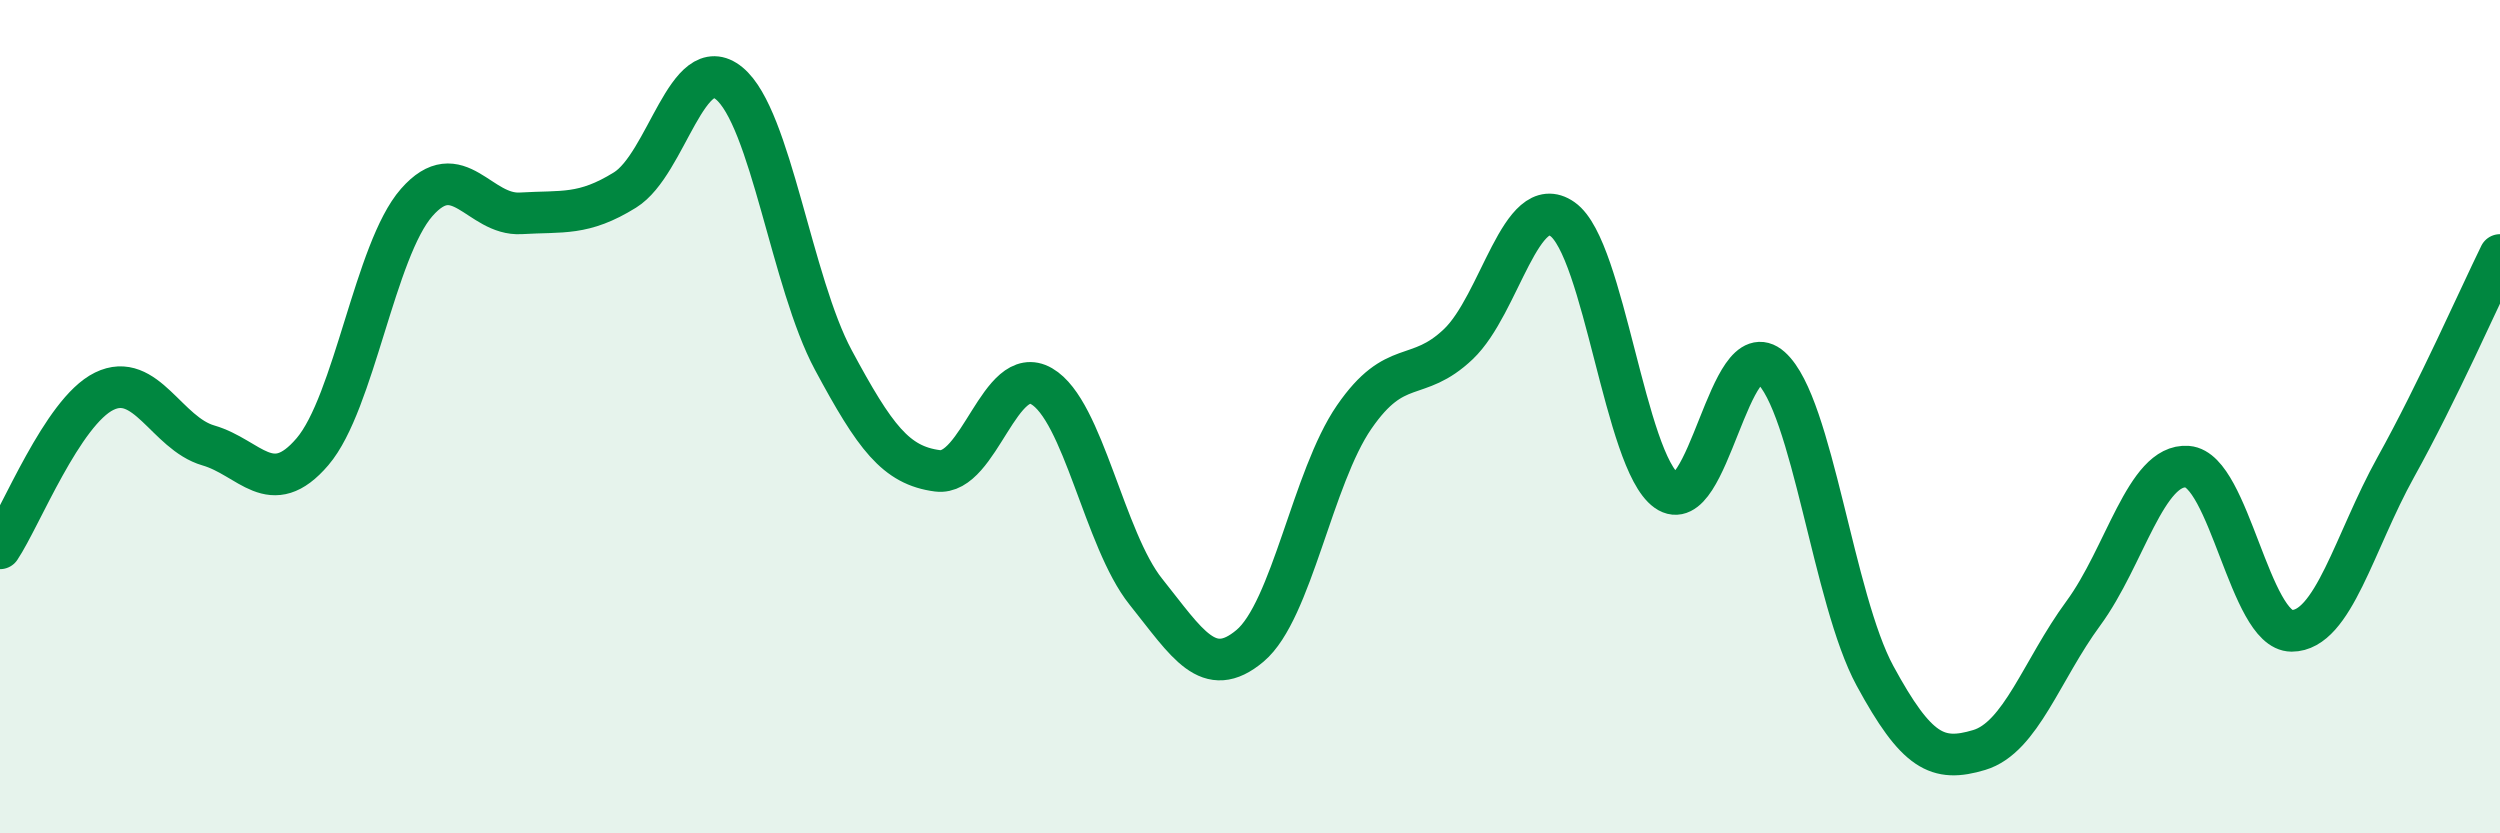
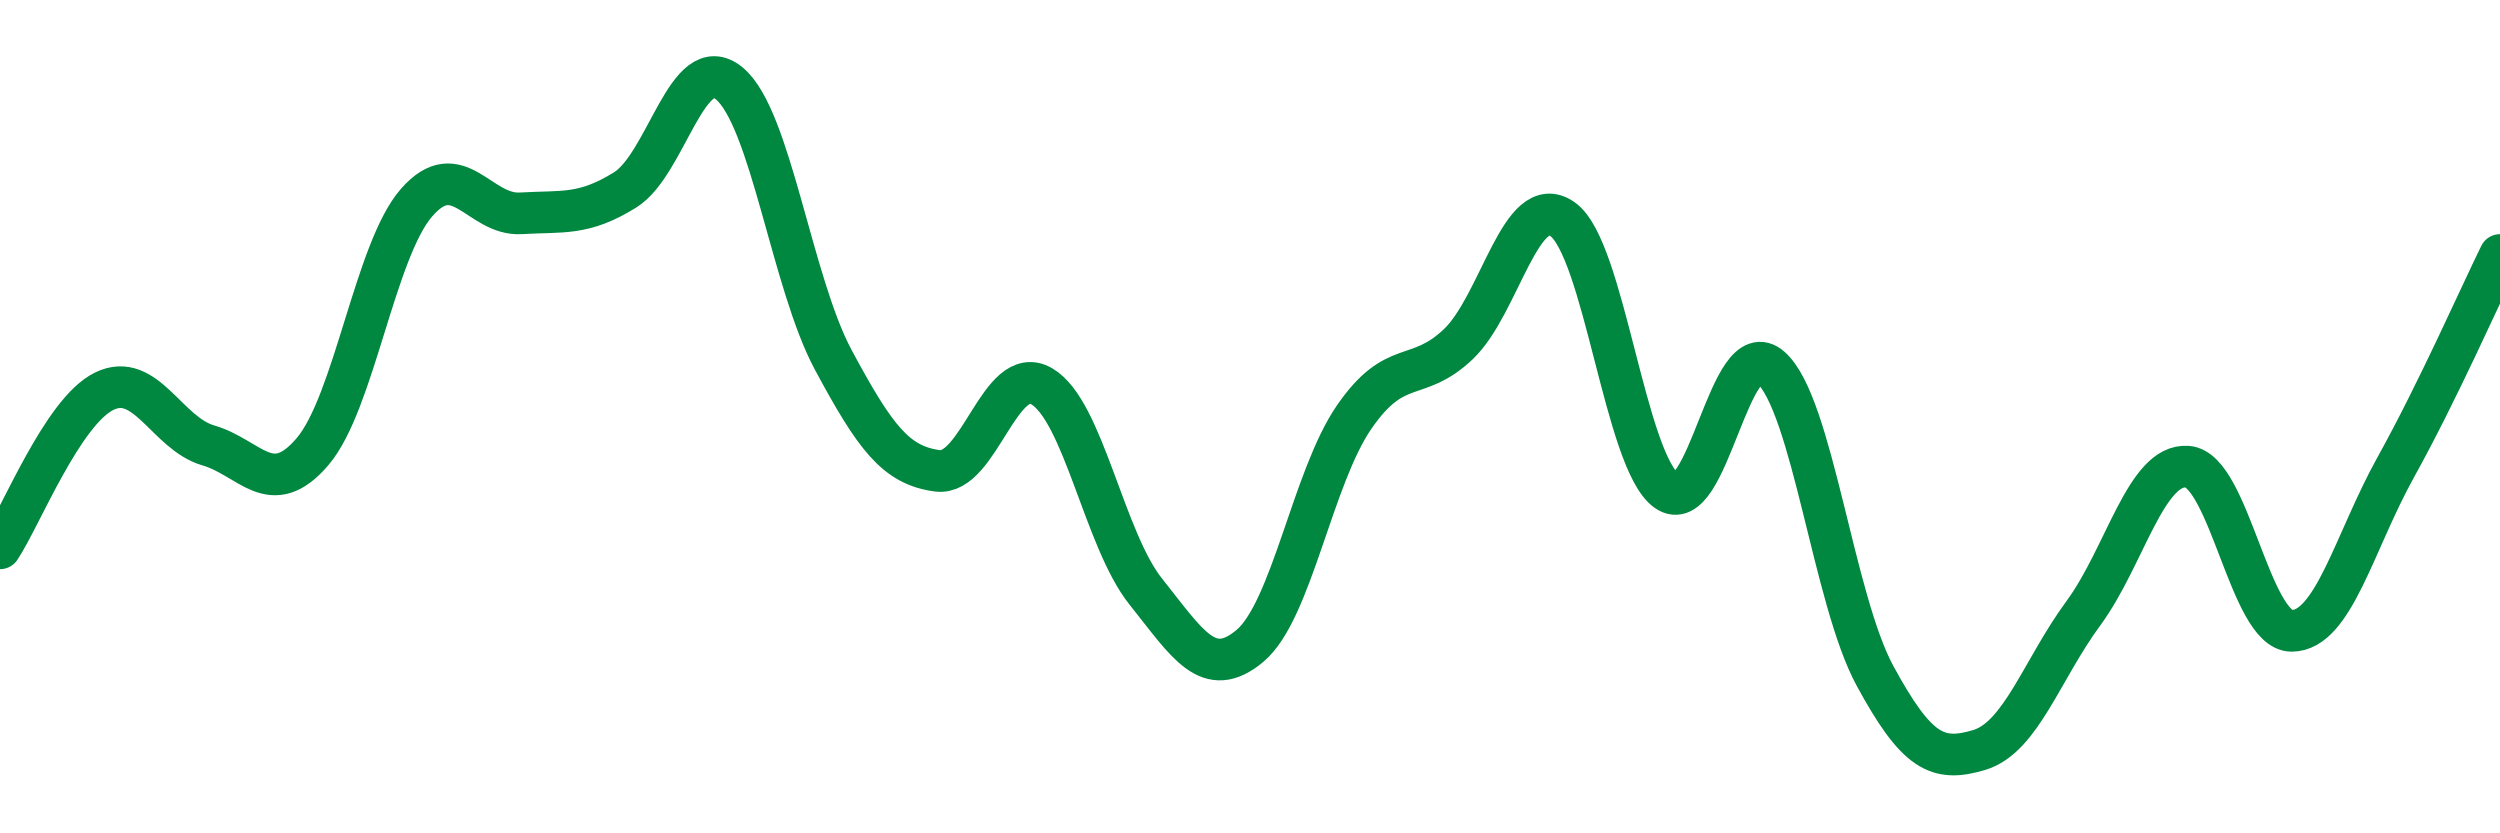
<svg xmlns="http://www.w3.org/2000/svg" width="60" height="20" viewBox="0 0 60 20">
-   <path d="M 0,13.16 C 0.5,12.41 1.5,9.88 2.5,9.39 C 3.5,8.9 4,10.4 5,10.69 C 6,10.98 6.5,12.01 7.5,10.84 C 8.5,9.67 9,6 10,4.86 C 11,3.72 11.5,5.18 12.5,5.12 C 13.5,5.06 14,5.18 15,4.56 C 16,3.94 16.5,1.18 17.5,2 C 18.5,2.82 19,6.78 20,8.64 C 21,10.5 21.5,11.17 22.5,11.3 C 23.5,11.43 24,8.69 25,9.27 C 26,9.85 26.5,12.95 27.5,14.2 C 28.5,15.45 29,16.34 30,15.5 C 31,14.66 31.5,11.46 32.5,10.01 C 33.5,8.56 34,9.21 35,8.26 C 36,7.31 36.5,4.56 37.5,5.26 C 38.5,5.96 39,11.07 40,11.78 C 41,12.49 41.5,7.93 42.5,8.82 C 43.5,9.71 44,14.38 45,16.22 C 46,18.06 46.5,18.3 47.5,18 C 48.5,17.7 49,16.08 50,14.72 C 51,13.36 51.5,11.12 52.5,11.2 C 53.5,11.28 54,15.14 55,15.14 C 56,15.14 56.5,13.01 57.5,11.21 C 58.5,9.41 59.5,7.14 60,6.12L60 20L0 20Z" fill="#008740" opacity="0.1" stroke-linecap="round" stroke-linejoin="round" />
  <path d="M 0,13.16 C 0.5,12.41 1.5,9.88 2.5,9.39 C 3.5,8.9 4,10.4 5,10.69 C 6,10.98 6.5,12.01 7.5,10.84 C 8.5,9.67 9,6 10,4.86 C 11,3.72 11.5,5.18 12.5,5.12 C 13.5,5.06 14,5.18 15,4.56 C 16,3.94 16.5,1.18 17.5,2 C 18.5,2.82 19,6.78 20,8.64 C 21,10.5 21.5,11.17 22.5,11.3 C 23.5,11.43 24,8.69 25,9.27 C 26,9.85 26.5,12.95 27.5,14.2 C 28.5,15.45 29,16.34 30,15.5 C 31,14.66 31.5,11.46 32.5,10.01 C 33.5,8.56 34,9.21 35,8.26 C 36,7.31 36.5,4.56 37.5,5.26 C 38.5,5.96 39,11.07 40,11.78 C 41,12.49 41.5,7.93 42.5,8.82 C 43.5,9.71 44,14.38 45,16.22 C 46,18.06 46.5,18.3 47.5,18 C 48.5,17.7 49,16.08 50,14.72 C 51,13.36 51.5,11.12 52.5,11.2 C 53.5,11.28 54,15.14 55,15.14 C 56,15.14 56.5,13.01 57.5,11.21 C 58.5,9.41 59.5,7.14 60,6.12" stroke="#008740" stroke-width="1" fill="none" stroke-linecap="round" stroke-linejoin="round" />
</svg>